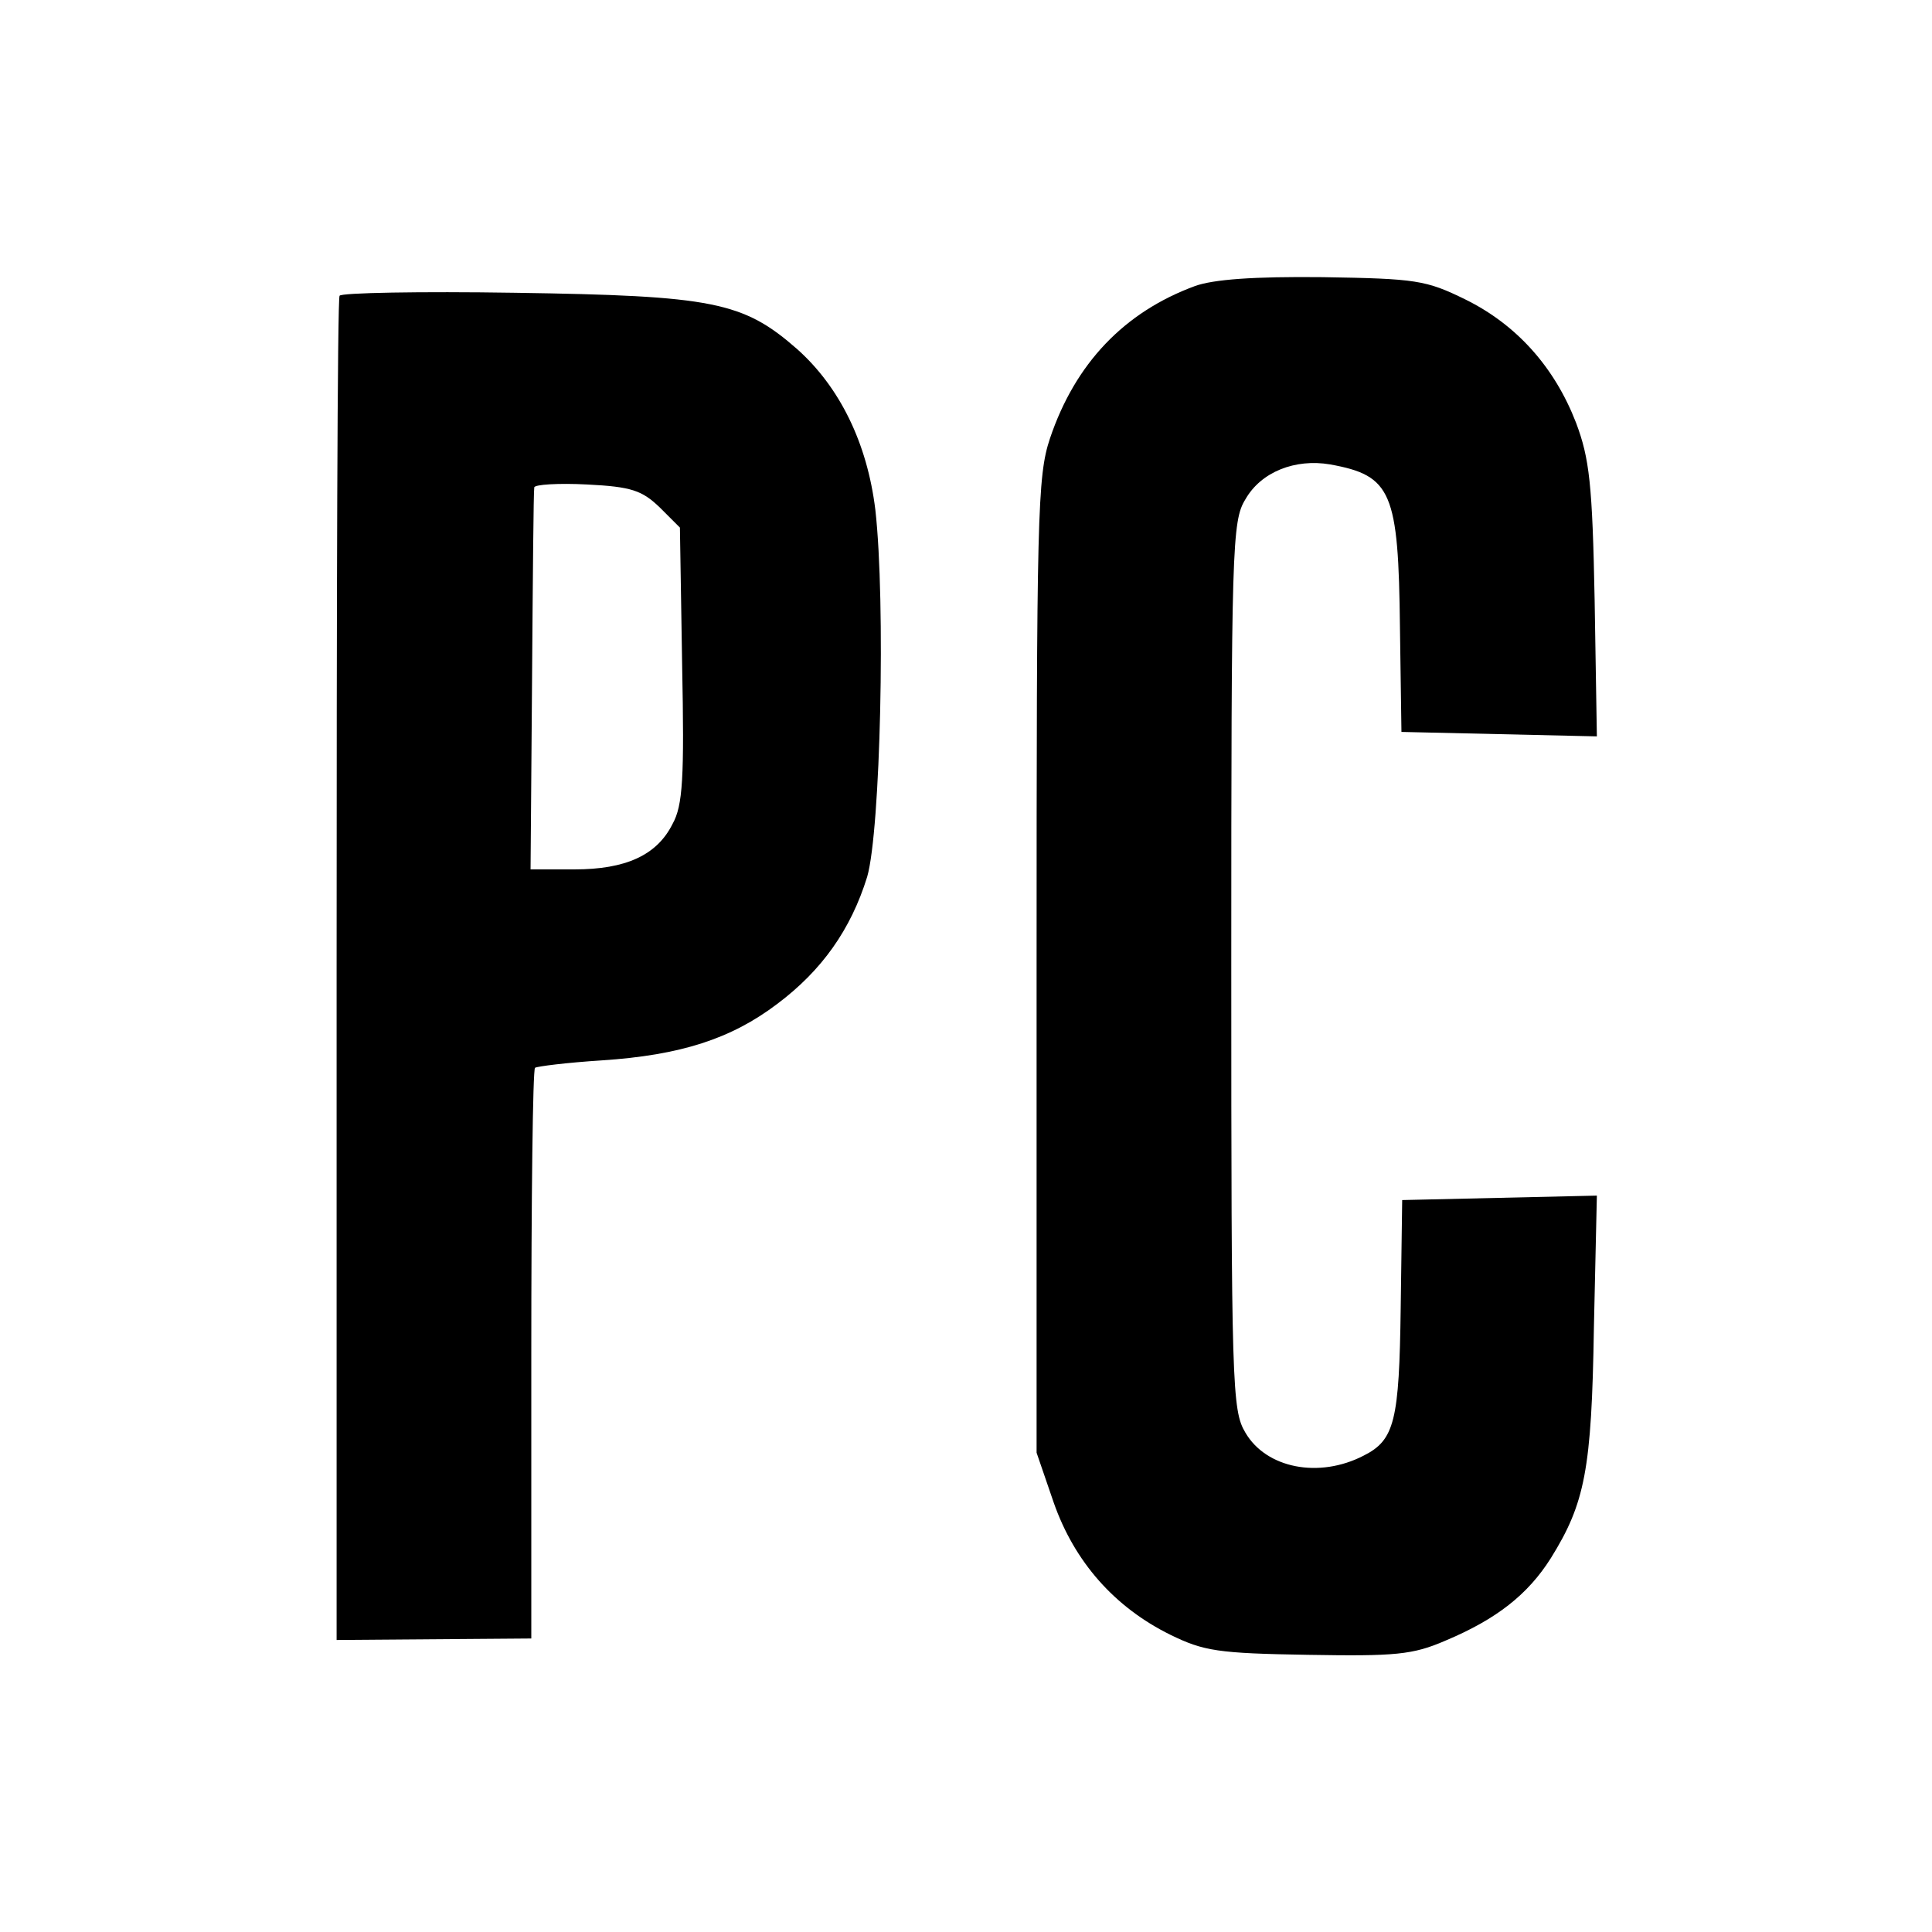
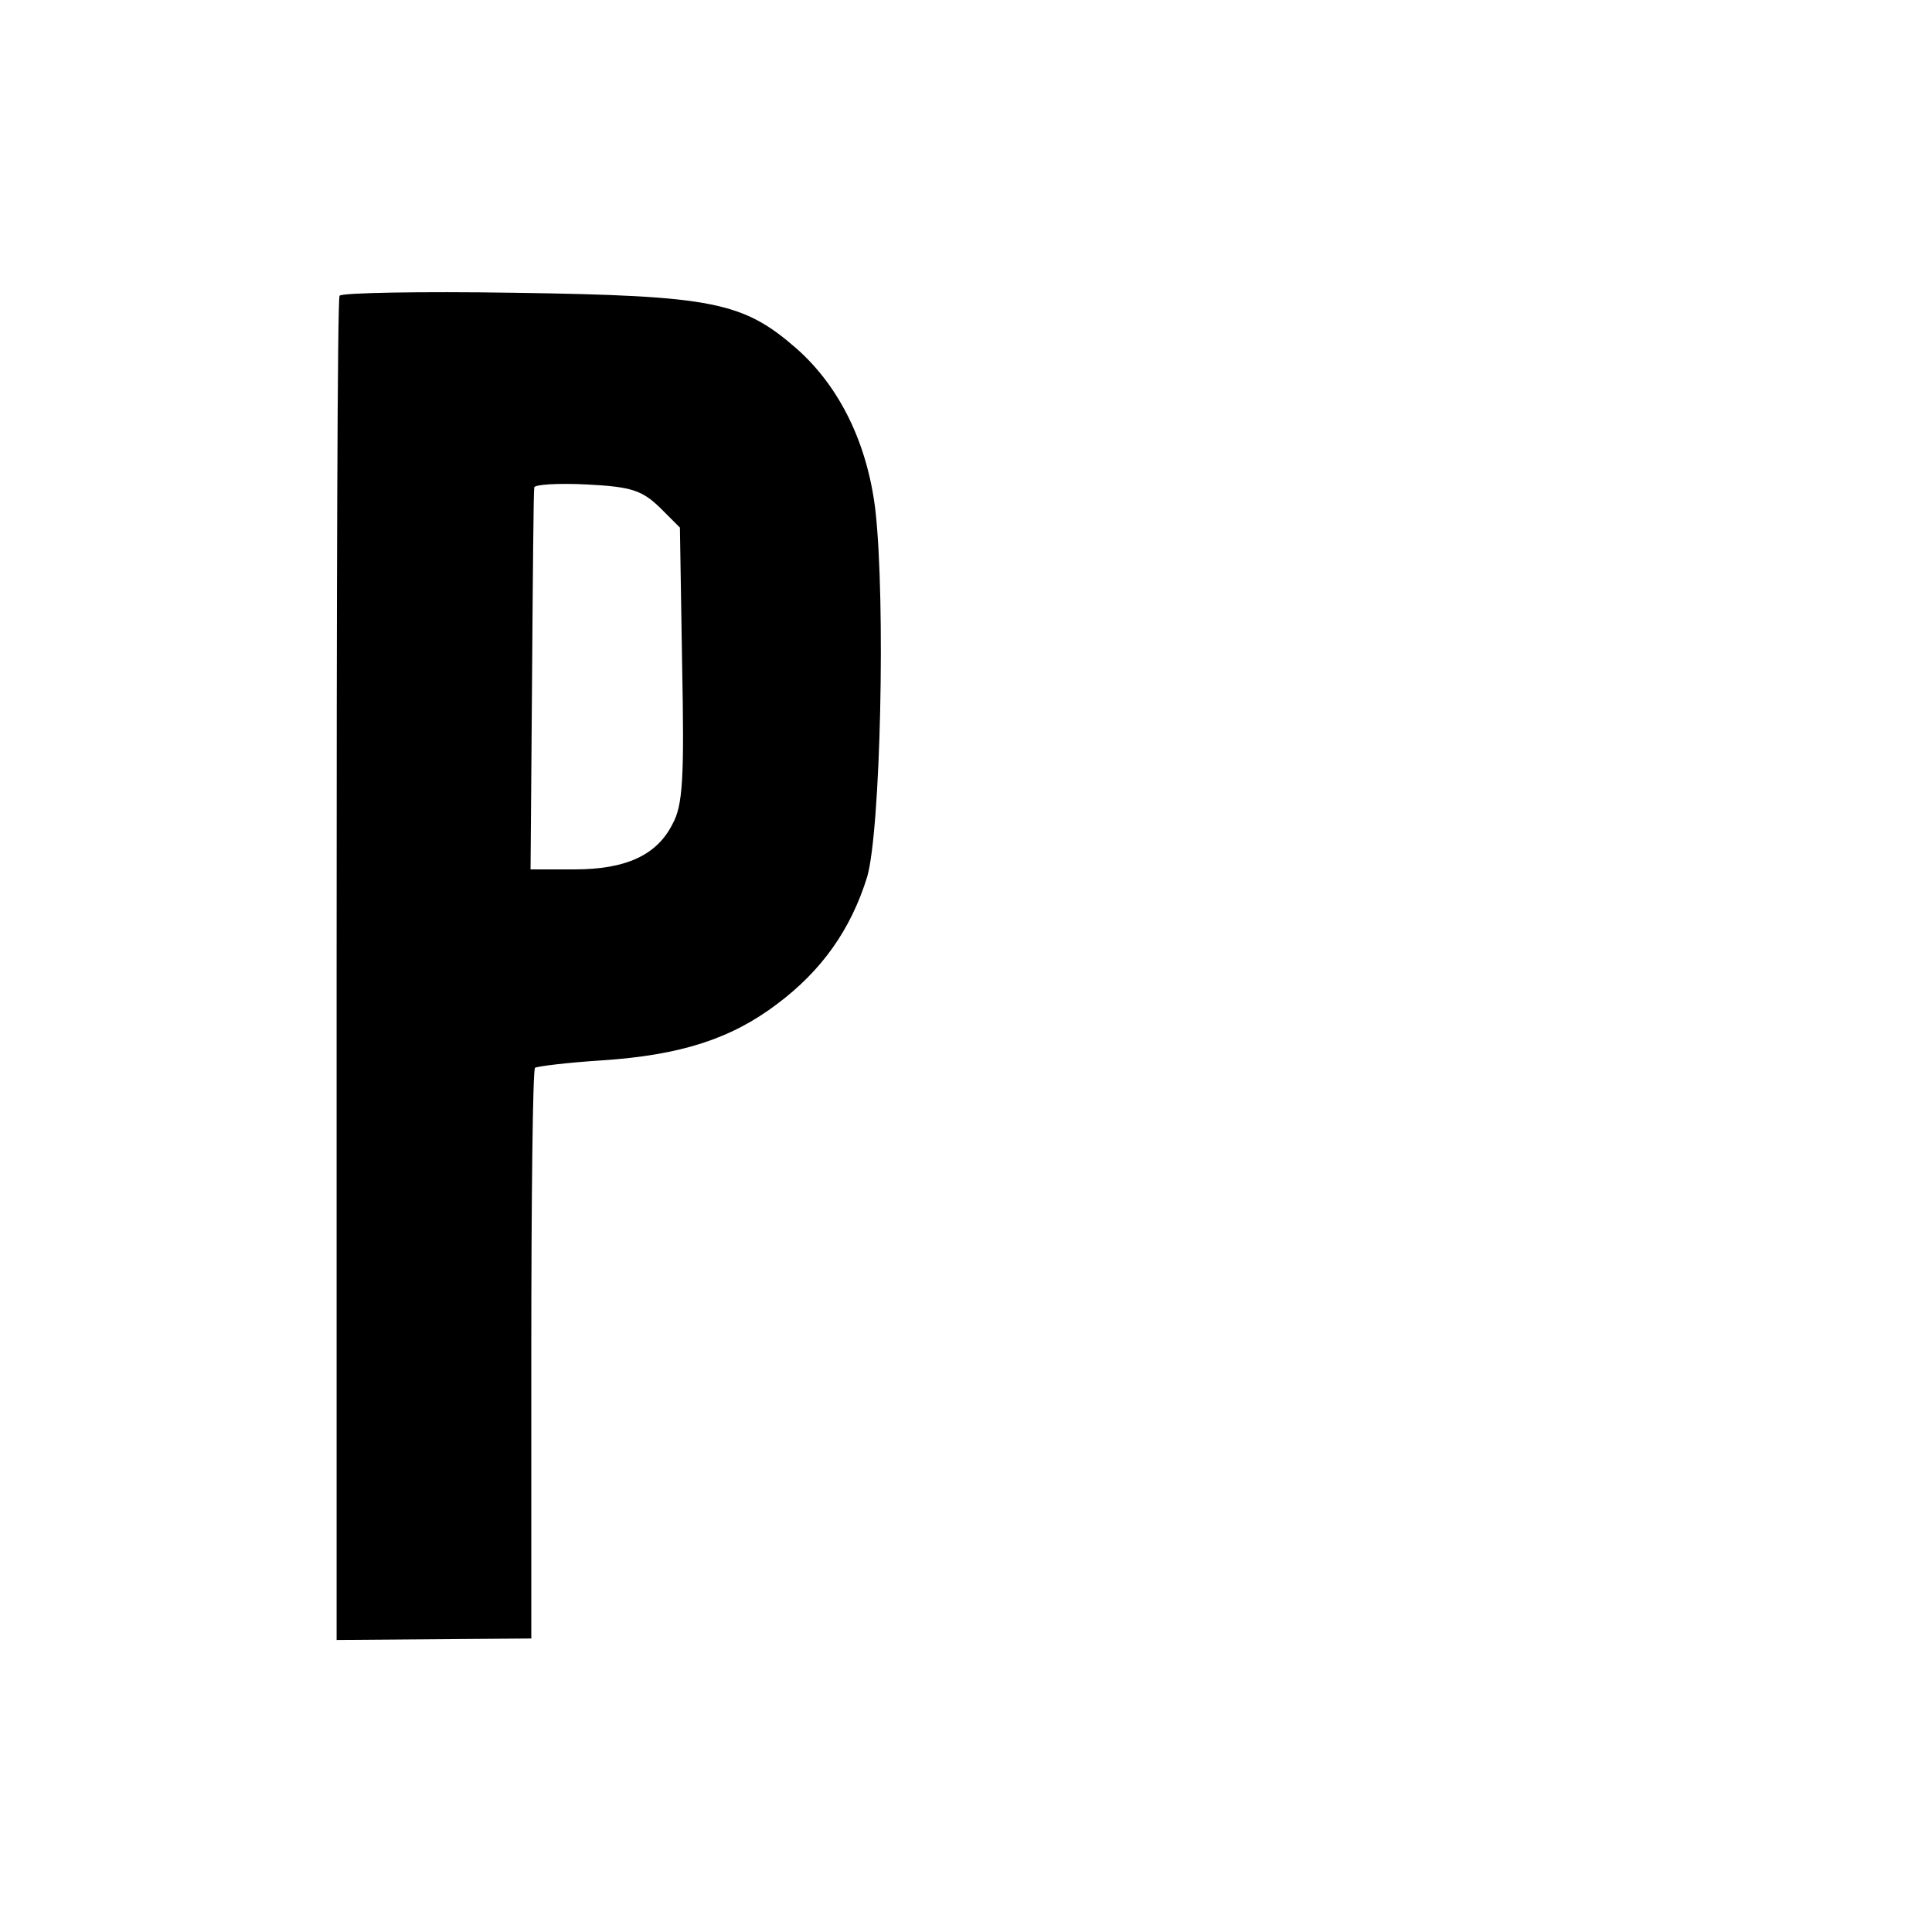
<svg xmlns="http://www.w3.org/2000/svg" version="1.0" width="260pt" height="260pt" viewBox="0 0 260 260" preserveAspectRatio="xMidYMid meet">
  <g transform="translate(0,260) scale(0.1,-0.1)" fill="#000000" stroke="none">
-     <path d="M1608 2215 c-95 -35 -161 -104 -195 -205 -17 -51 -18 -103 -18 -710 l0 -655 23 -67 c28 -80 82 -141 157 -178 45 -22 64 -25 185 -27 118 -2 141 0 185 19 69 29 111 62 142 111 46 74 55 119 58 310 l4 178 -131 -3 -131 -3 -2 -145 c-2 -152 -8 -178 -50 -199 -60 -31 -131 -17 -159 31 -18 30 -19 62 -19 628 0 564 1 599 19 628 21 37 67 55 114 47 83 -15 92 -37 94 -220 l2 -140 132 -3 131 -3 -3 183 c-3 157 -7 191 -25 239 -29 75 -80 132 -149 166 -53 26 -66 28 -192 30 -93 1 -147 -3 -172 -12z" />
    <path d="M457 2202 c-3 -4 -4 -412 -4 -908 l0 -901 131 1 131 1 0 382 c0 210 2 383 5 386 3 2 43 7 90 10 106 7 174 29 236 76 60 45 99 100 121 171 18 62 25 370 11 494 -11 90 -48 165 -105 216 -73 64 -113 72 -380 76 -128 2 -234 0 -236 -4z m431 -285 l27 -27 3 -185 c3 -152 1 -189 -13 -214 -21 -42 -63 -61 -132 -61 l-59 0 2 253 c1 138 2 256 3 261 0 4 33 6 71 4 60 -3 74 -8 98 -31z" />
  </g>
</svg>